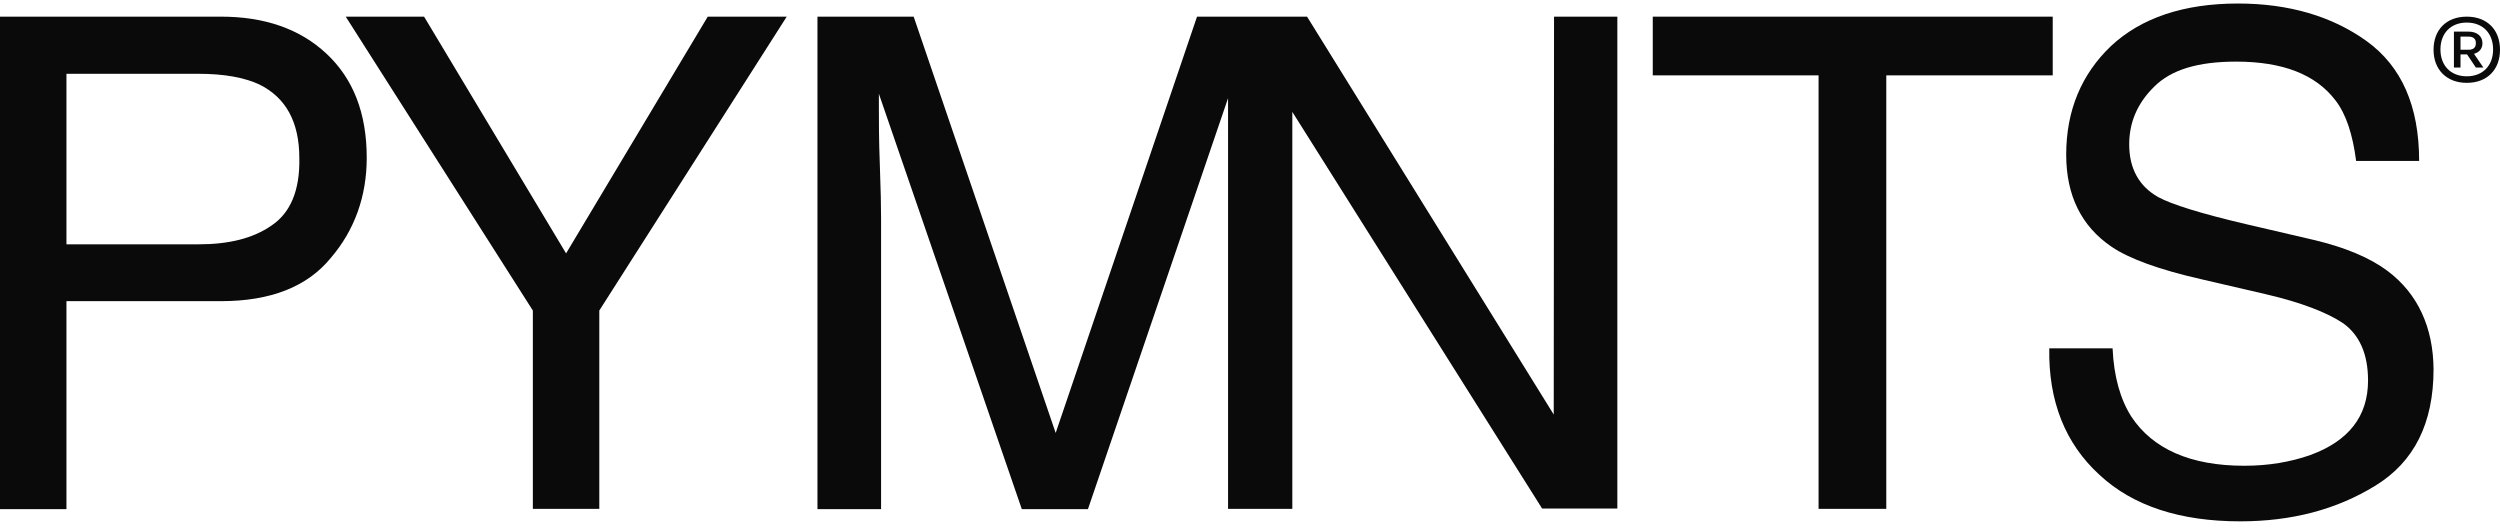
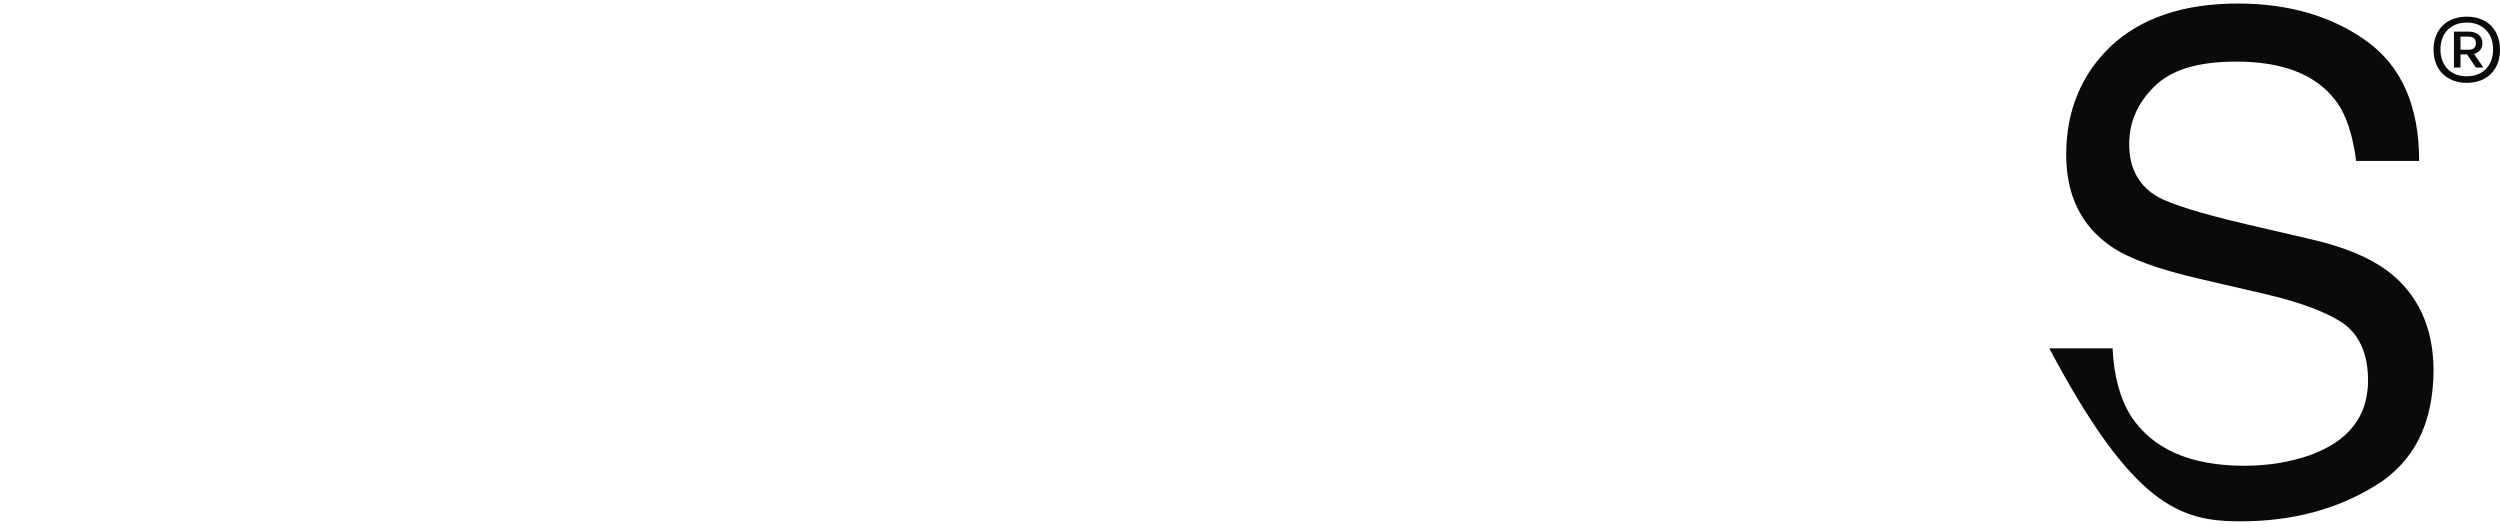
<svg xmlns="http://www.w3.org/2000/svg" width="179" height="38" viewBox="0 0 179 38" fill="none">
-   <path d="M15.822 1.192H0V36.456H4.758V21.563H15.822C19.368 21.563 21.994 20.535 23.677 18.477C25.405 16.465 26.258 14.027 26.258 11.299C26.258 8.101 25.293 5.642 23.385 3.853C21.477 2.064 18.941 1.192 15.822 1.192ZM19.435 16.152C18.111 17.069 16.383 17.493 14.228 17.493H4.758V5.284H14.228C16.069 5.284 17.483 5.552 18.56 6.044C20.467 6.983 21.432 8.728 21.432 11.322C21.477 13.625 20.804 15.235 19.435 16.152Z" fill="#0A0A0A" />
-   <path d="M50.675 1.192L40.531 18.142L30.364 1.192H24.754L38.152 22.234V36.434H42.91V22.234L56.33 1.192H50.675Z" fill="#0A0A0A" />
-   <path d="M111.247 29.681L93.585 1.192H92.53H87.951H85.707L75.586 31L65.419 1.192H58.53V36.456H63.085V15.66C63.085 14.832 63.063 13.558 62.996 11.791C62.928 10.024 62.928 8.705 62.928 7.833V6.715L73.162 36.456H77.897L87.929 7.028V36.434H87.951H92.507H92.53V8.012L110.416 36.412H115.802V1.192H111.269L111.247 29.681Z" fill="#0A0A0A" />
-   <path d="M118.338 1.192V5.396H130.21V36.434H135.058V5.396H146.975V1.192H118.338Z" fill="#0A0A0A" />
-   <path d="M170.943 19.394C169.686 18.455 167.891 17.695 165.579 17.158L160.777 16.04C157.545 15.28 155.48 14.631 154.538 14.117C153.146 13.334 152.451 12.059 152.451 10.338C152.451 8.795 153.012 7.408 154.246 6.201C155.458 4.993 157.366 4.412 160.104 4.412C163.447 4.412 165.804 5.329 167.218 7.185C167.981 8.168 168.452 9.622 168.699 11.523H173.21C173.21 7.587 171.953 4.747 169.44 2.936C166.948 1.147 163.851 0.252 160.238 0.252C156.356 0.252 153.304 1.281 151.149 3.294C149.04 5.306 147.94 7.9 147.94 11.075C147.94 13.983 149.017 16.196 151.194 17.672C152.451 18.522 154.583 19.305 157.635 19.998L162.258 21.071C164.749 21.653 166.612 22.368 167.779 23.151C168.923 23.978 169.552 25.32 169.552 27.243C169.552 29.815 168.16 31.581 165.4 32.588C163.986 33.08 162.438 33.348 160.687 33.348C156.827 33.348 154.134 32.14 152.608 29.837C151.822 28.607 151.351 26.975 151.261 24.94H146.728C146.661 28.719 147.872 31.76 150.319 33.996C152.72 36.233 156.109 37.328 160.395 37.328C164.098 37.328 167.308 36.479 170.068 34.779C172.851 33.08 174.242 30.307 174.242 26.438C174.22 23.442 173.12 21.027 170.943 19.394Z" fill="#0A0A0A" />
+   <path d="M170.943 19.394C169.686 18.455 167.891 17.695 165.579 17.158L160.777 16.04C157.545 15.28 155.48 14.631 154.538 14.117C153.146 13.334 152.451 12.059 152.451 10.338C152.451 8.795 153.012 7.408 154.246 6.201C155.458 4.993 157.366 4.412 160.104 4.412C163.447 4.412 165.804 5.329 167.218 7.185C167.981 8.168 168.452 9.622 168.699 11.523H173.21C173.21 7.587 171.953 4.747 169.44 2.936C166.948 1.147 163.851 0.252 160.238 0.252C156.356 0.252 153.304 1.281 151.149 3.294C149.04 5.306 147.94 7.9 147.94 11.075C147.94 13.983 149.017 16.196 151.194 17.672C152.451 18.522 154.583 19.305 157.635 19.998L162.258 21.071C164.749 21.653 166.612 22.368 167.779 23.151C168.923 23.978 169.552 25.32 169.552 27.243C169.552 29.815 168.16 31.581 165.4 32.588C163.986 33.08 162.438 33.348 160.687 33.348C156.827 33.348 154.134 32.14 152.608 29.837C151.822 28.607 151.351 26.975 151.261 24.94H146.728C152.72 36.233 156.109 37.328 160.395 37.328C164.098 37.328 167.308 36.479 170.068 34.779C172.851 33.08 174.242 30.307 174.242 26.438C174.22 23.442 173.12 21.027 170.943 19.394Z" fill="#0A0A0A" />
  <path d="M176.172 2.623H176.756C177.092 2.623 177.272 2.779 177.272 3.092C177.272 3.405 177.092 3.562 176.756 3.562H176.172V2.623ZM177.743 3.092C177.743 2.578 177.339 2.265 176.756 2.265H175.701V4.837H176.172V3.897H176.644L177.272 4.837H177.811L177.137 3.853C177.496 3.763 177.743 3.495 177.743 3.092ZM176.621 5.463C175.477 5.463 174.736 4.702 174.736 3.54C174.736 2.377 175.477 1.616 176.621 1.616C177.766 1.616 178.506 2.377 178.506 3.54C178.506 4.702 177.766 5.463 176.621 5.463ZM176.621 1.192C175.162 1.192 174.242 2.131 174.242 3.562C174.242 4.993 175.185 5.932 176.621 5.932C178.08 5.932 179 4.993 179 3.562C179 2.108 178.057 1.192 176.621 1.192Z" fill="#0A0A0A" />
</svg>